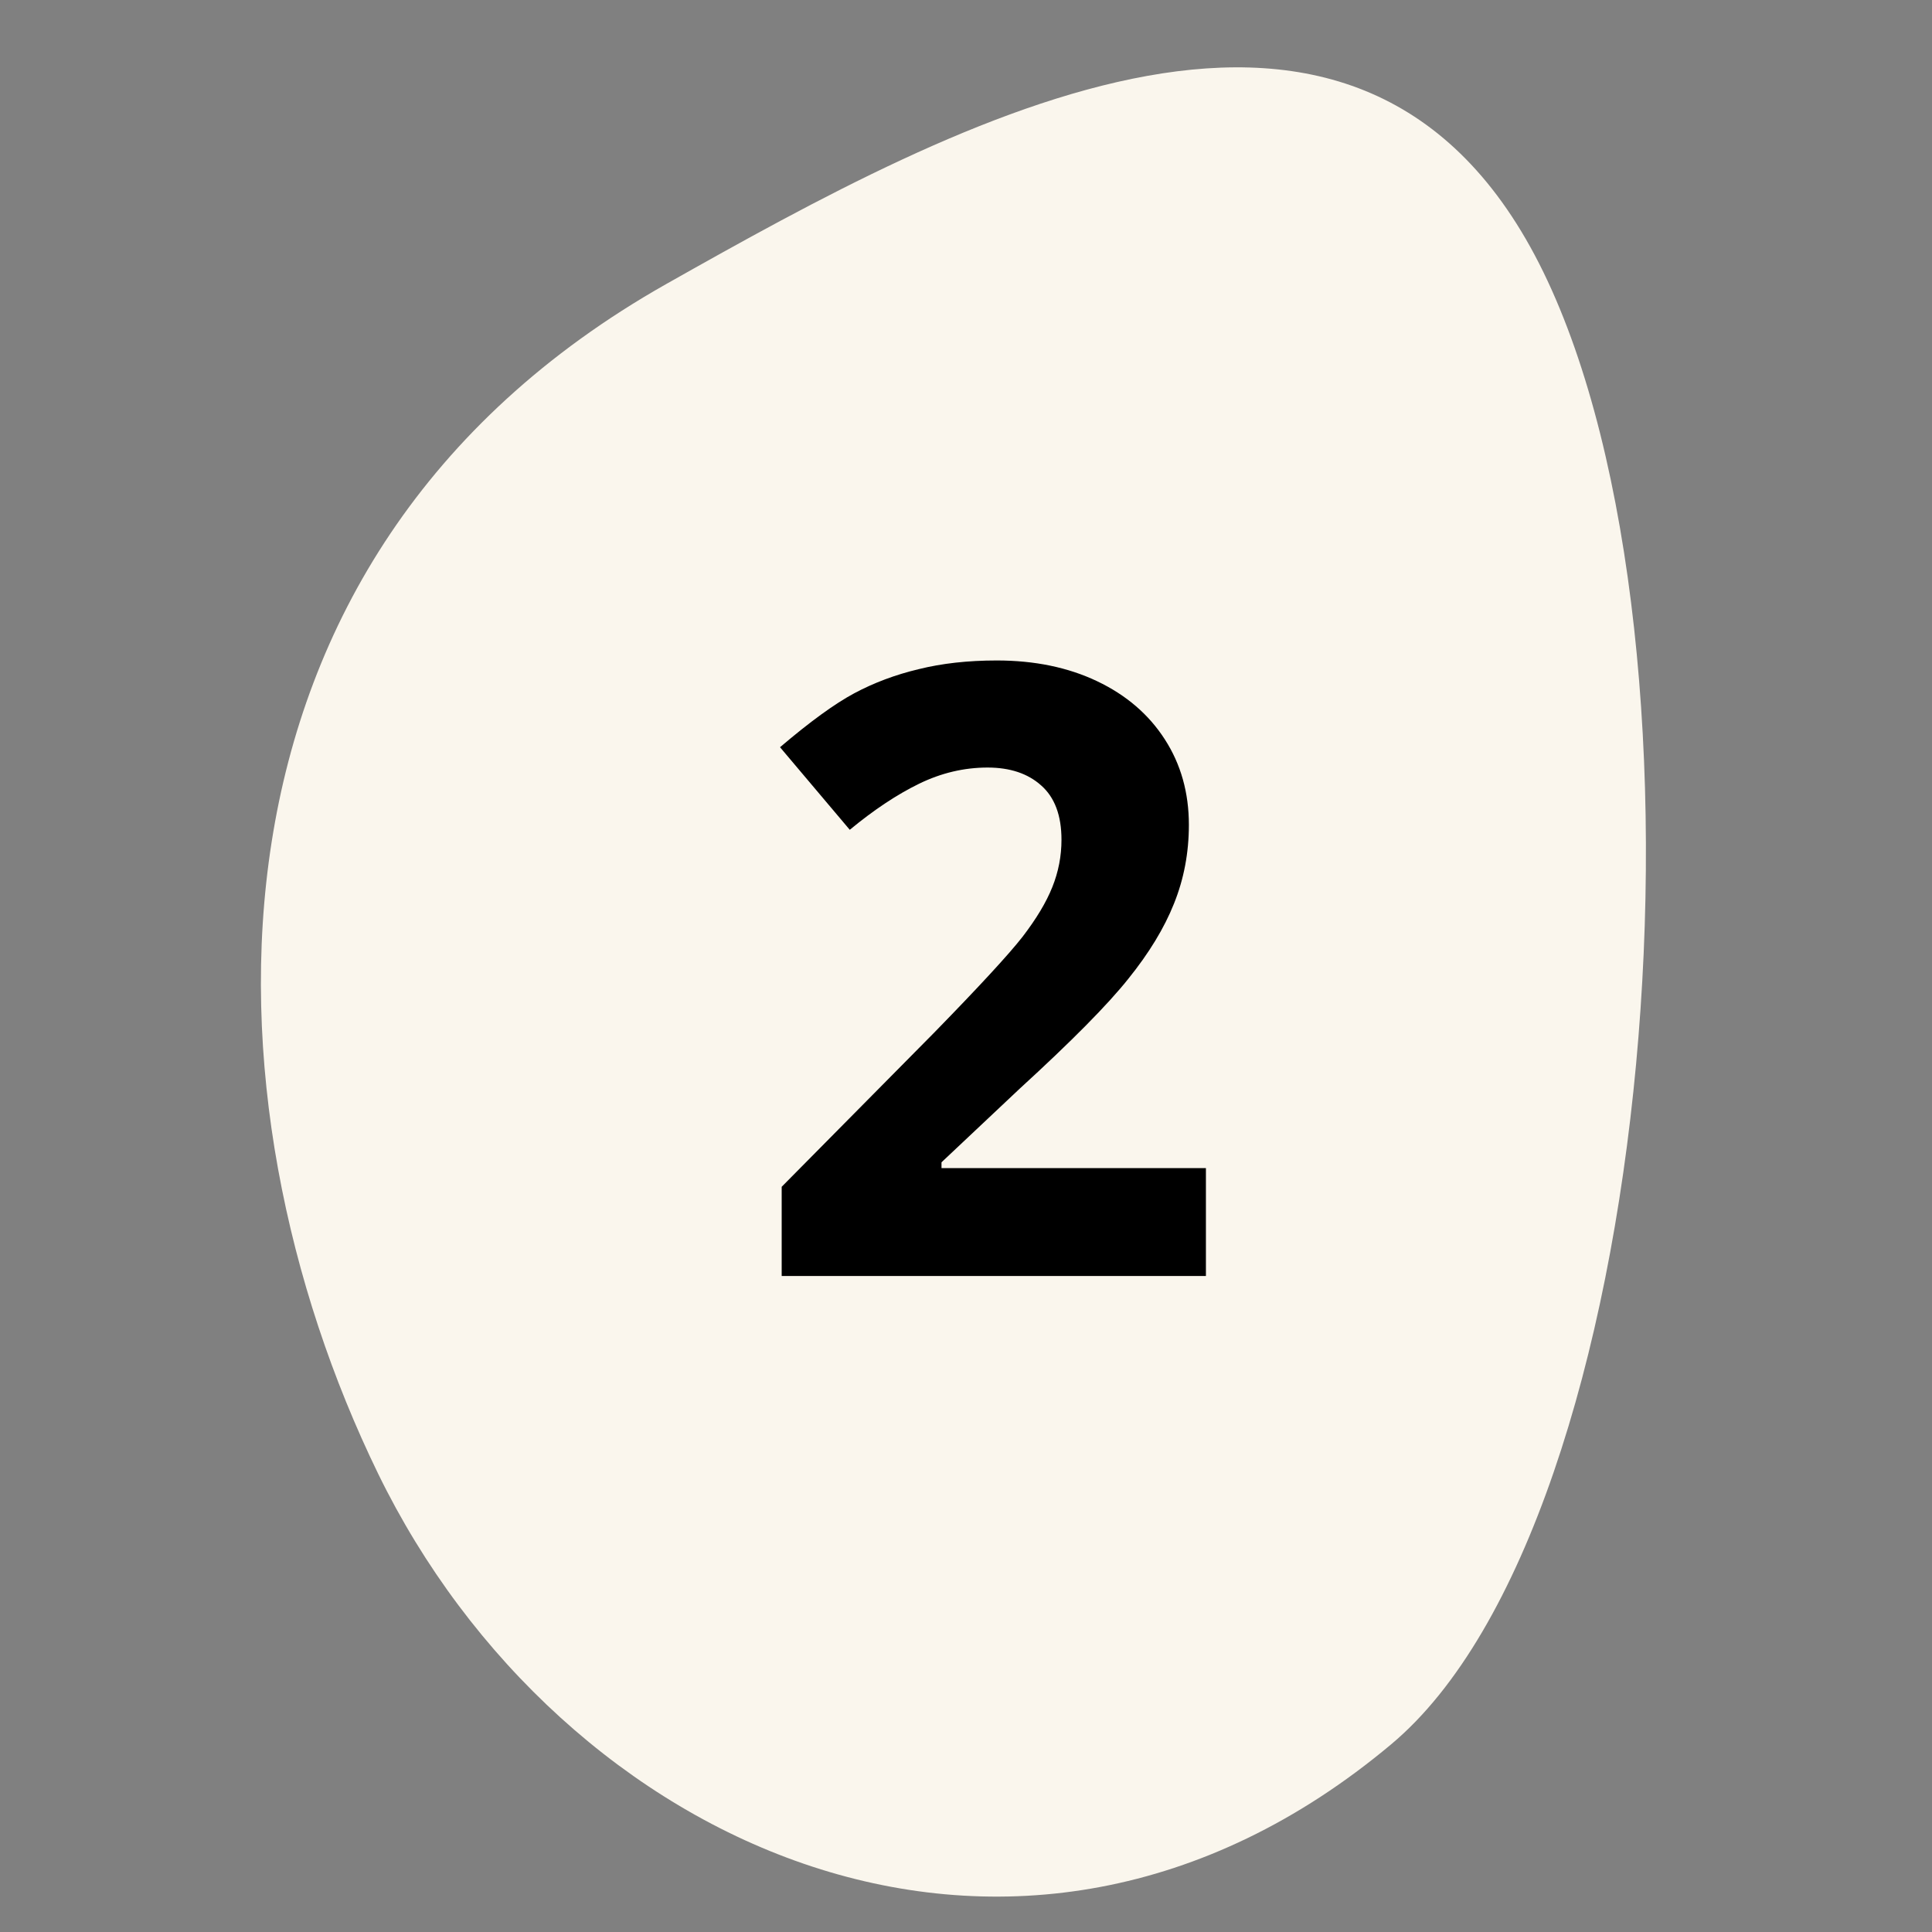
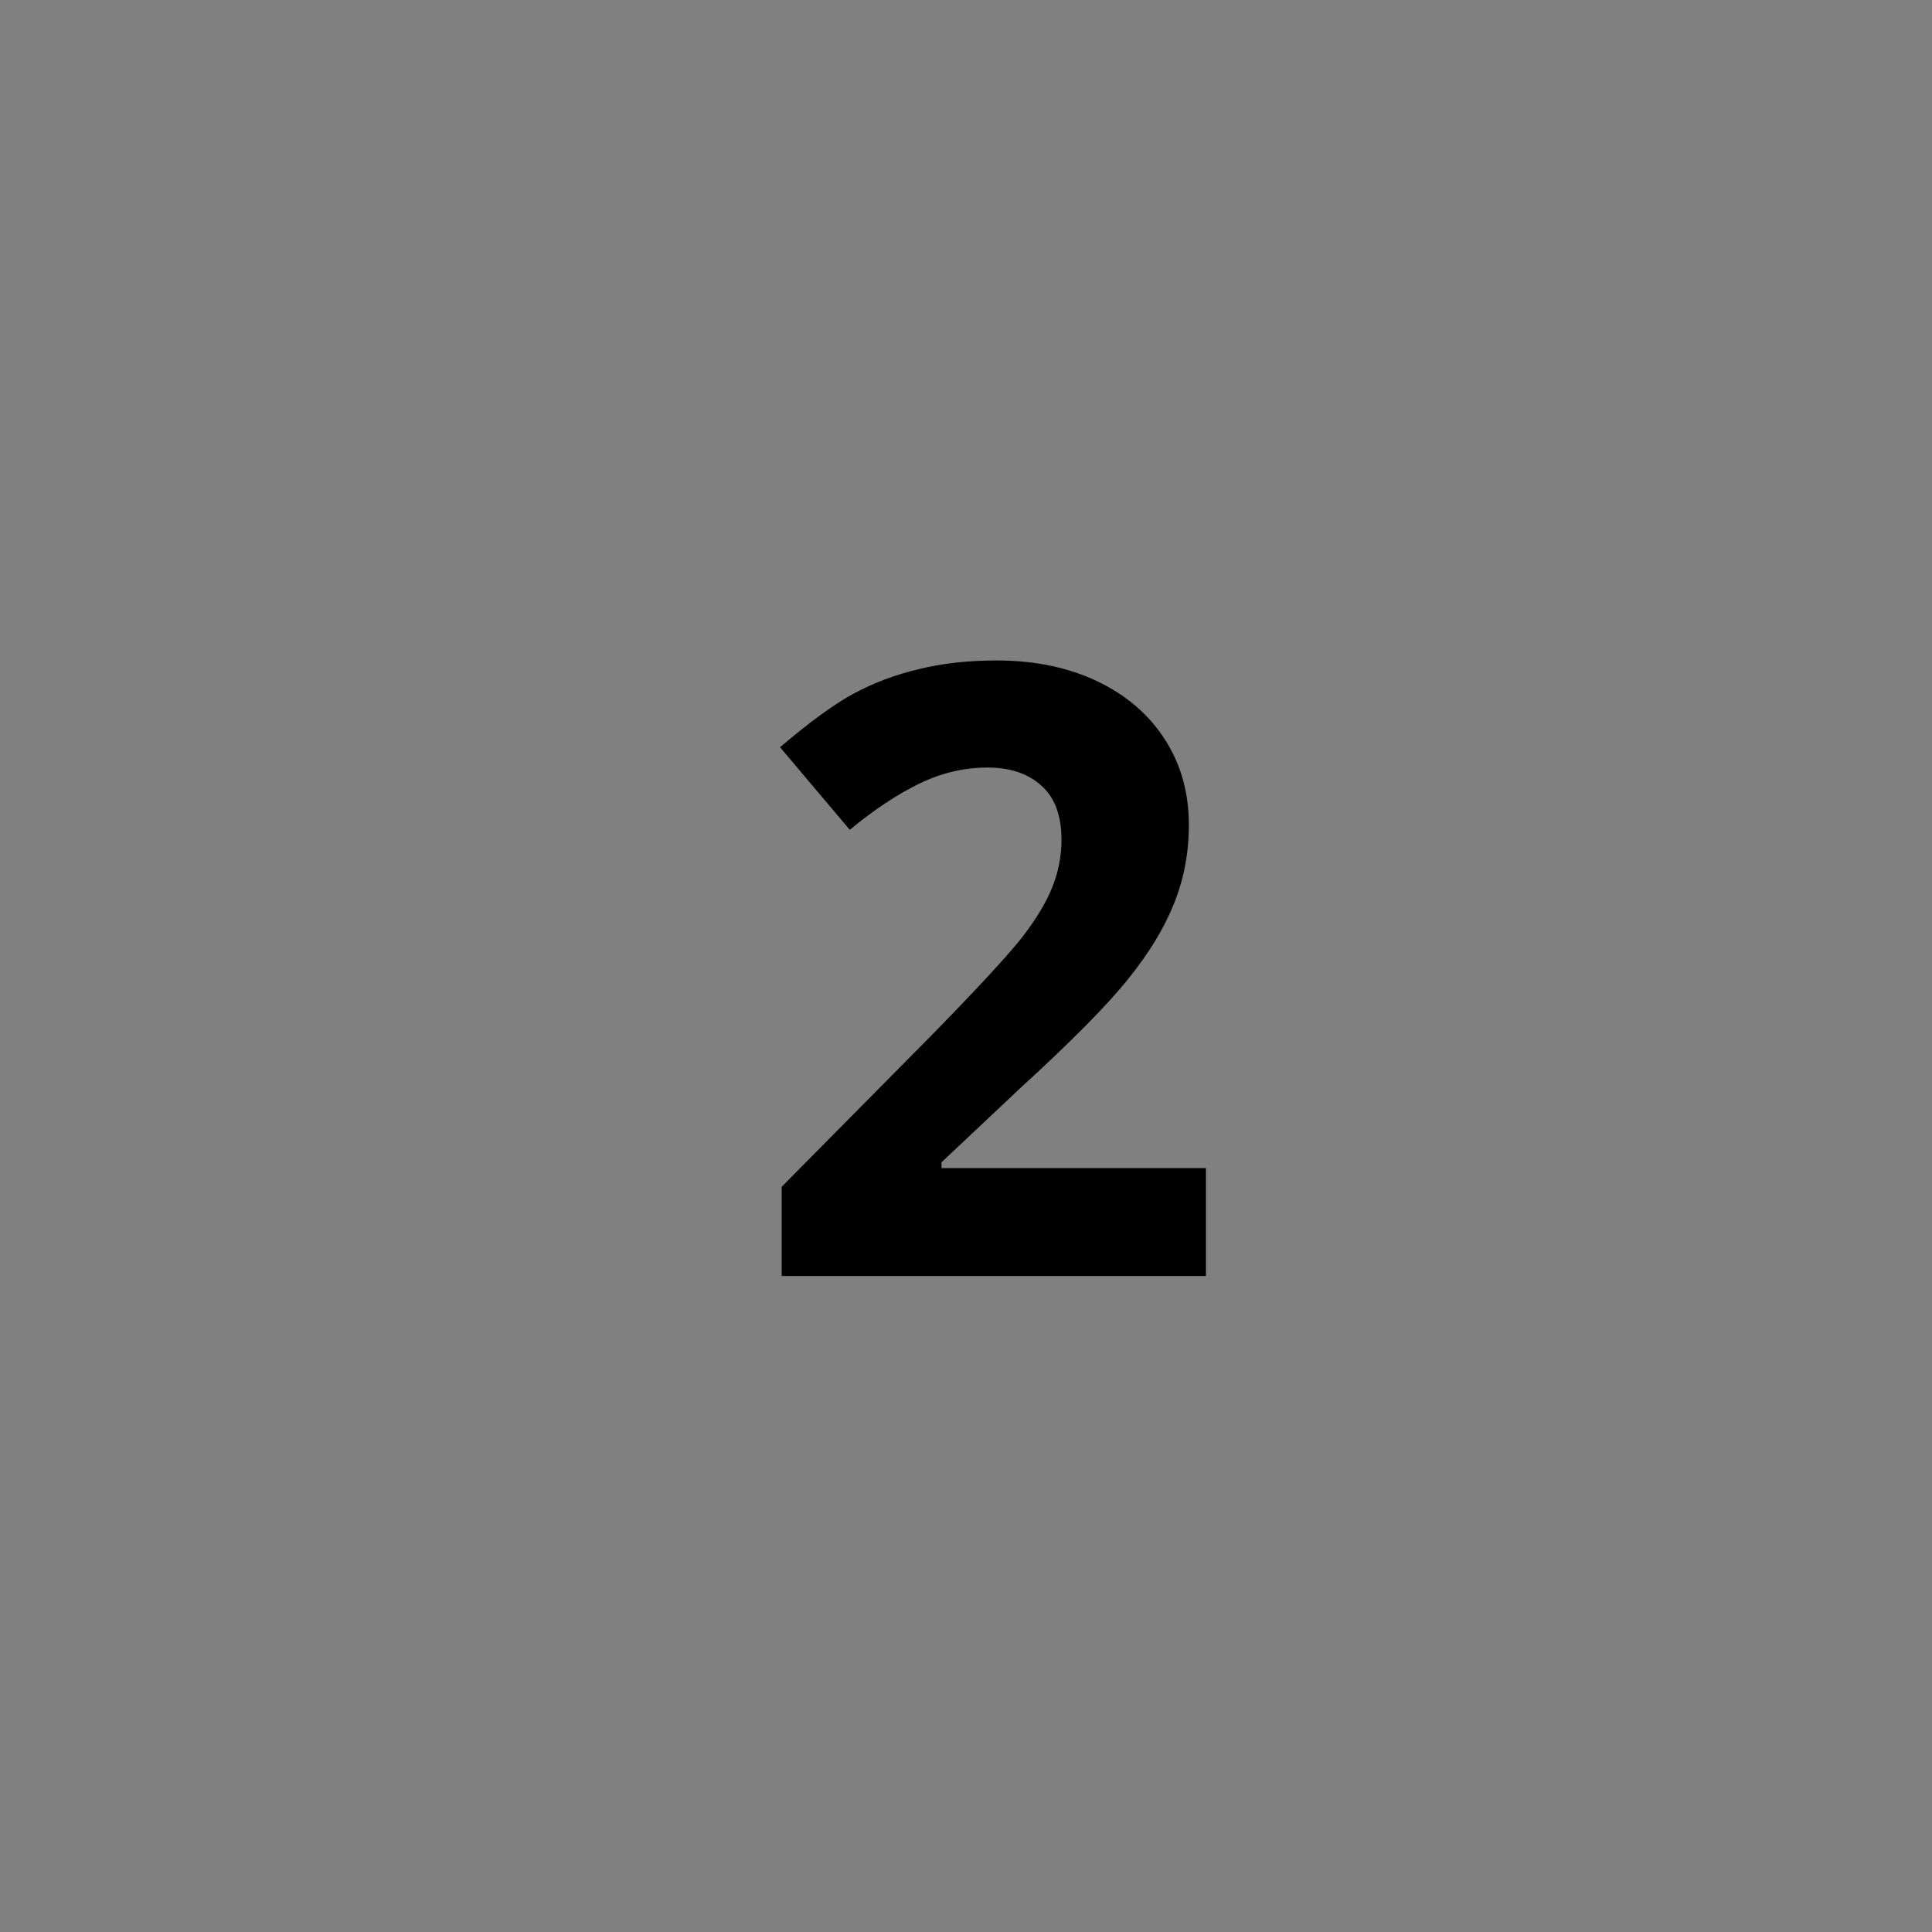
<svg xmlns="http://www.w3.org/2000/svg" width="50" height="50" viewBox="0 0 50 50" fill="none">
  <rect x="0" y="0" width="50" height="50" fill="#808080" stroke="none" />
-   <path d="M17.238 7.353C24.869 3.047 35.243 -2.61 39.946 7.049C44.649 16.708 42.946 39.331 36.004 45.142C26.311 53.267 14.489 47.796 9.785 38.137C5.082 28.478 4.657 14.469 17.238 7.353Z" fill="#FAF6ED" />
  <path d="M31.209 33.023H20.23V30.714L24.173 26.728C25.34 25.532 26.103 24.705 26.461 24.247C26.819 23.781 27.077 23.352 27.234 22.958C27.392 22.564 27.471 22.156 27.471 21.733C27.471 21.103 27.295 20.634 26.944 20.326C26.6 20.018 26.138 19.864 25.558 19.864C24.95 19.864 24.359 20.004 23.786 20.283C23.213 20.562 22.615 20.96 21.992 21.475L20.187 19.338C20.961 18.679 21.602 18.213 22.11 17.941C22.619 17.669 23.174 17.461 23.775 17.318C24.377 17.168 25.05 17.093 25.795 17.093C26.776 17.093 27.642 17.272 28.394 17.63C29.146 17.988 29.73 18.489 30.145 19.134C30.561 19.778 30.768 20.516 30.768 21.346C30.768 22.07 30.639 22.75 30.382 23.387C30.131 24.018 29.737 24.666 29.2 25.332C28.67 25.998 27.732 26.947 26.386 28.178L24.366 30.08V30.23H31.209V33.023Z" fill="black" />
</svg>